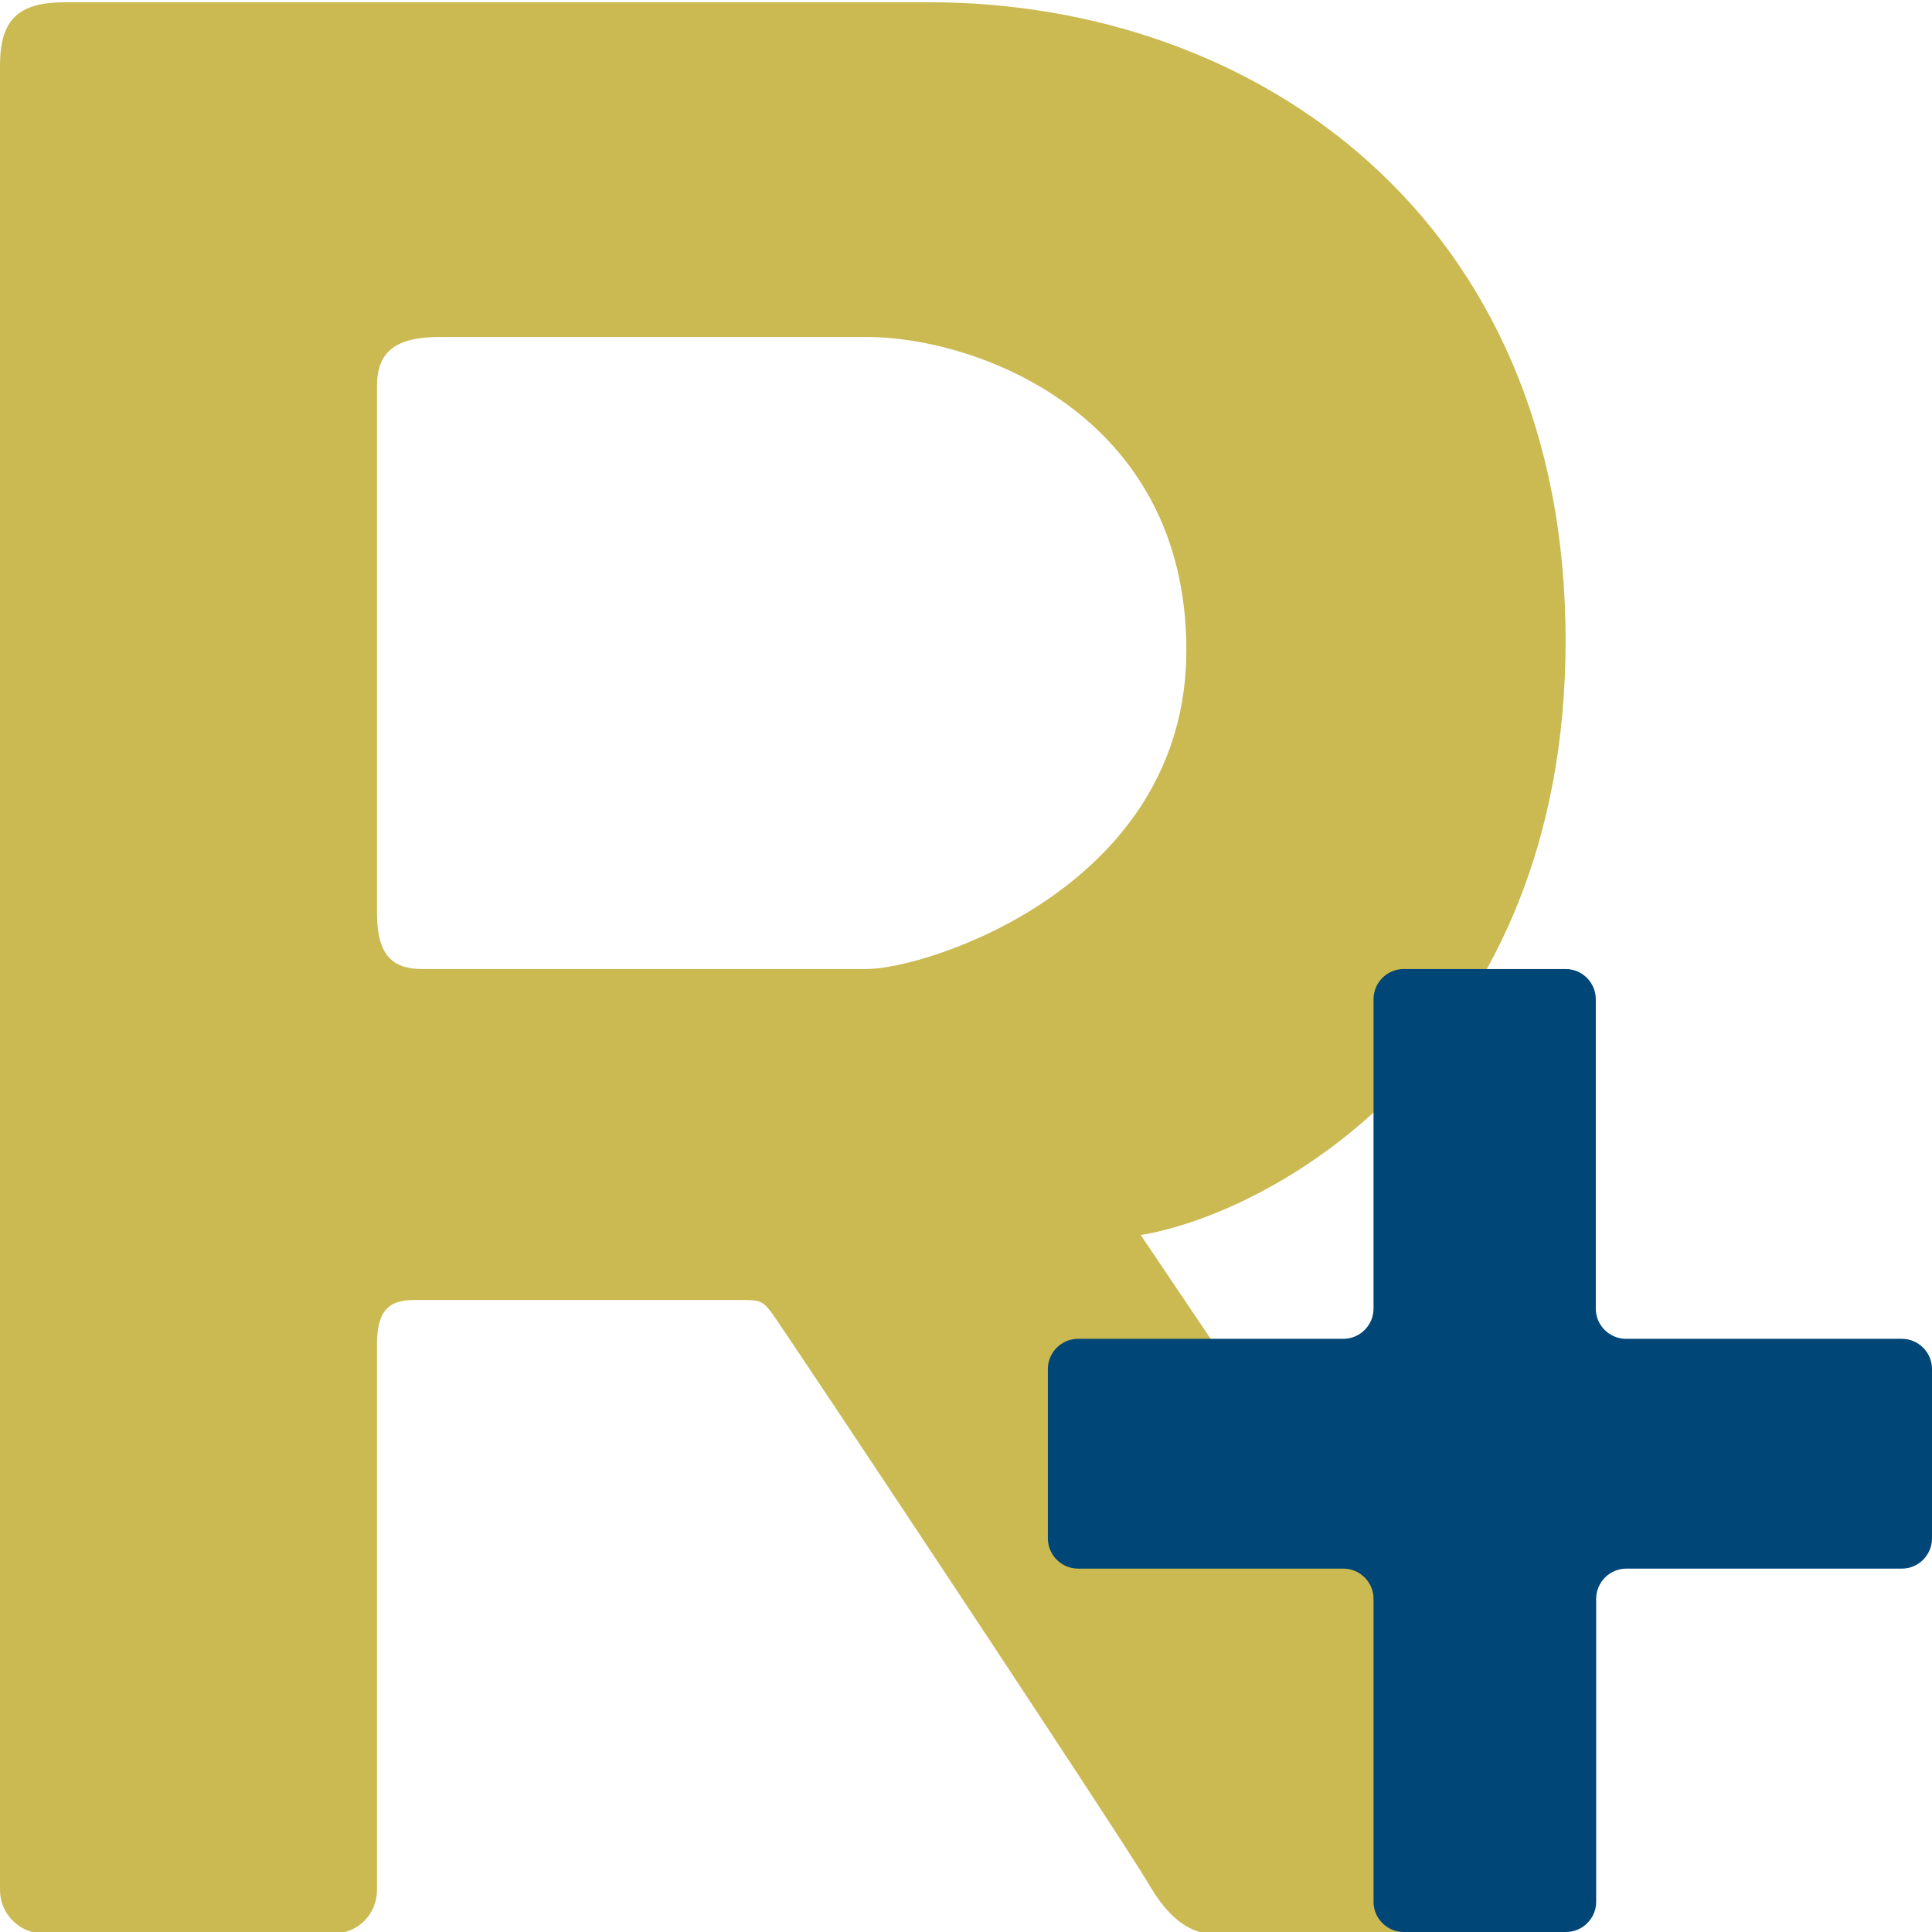
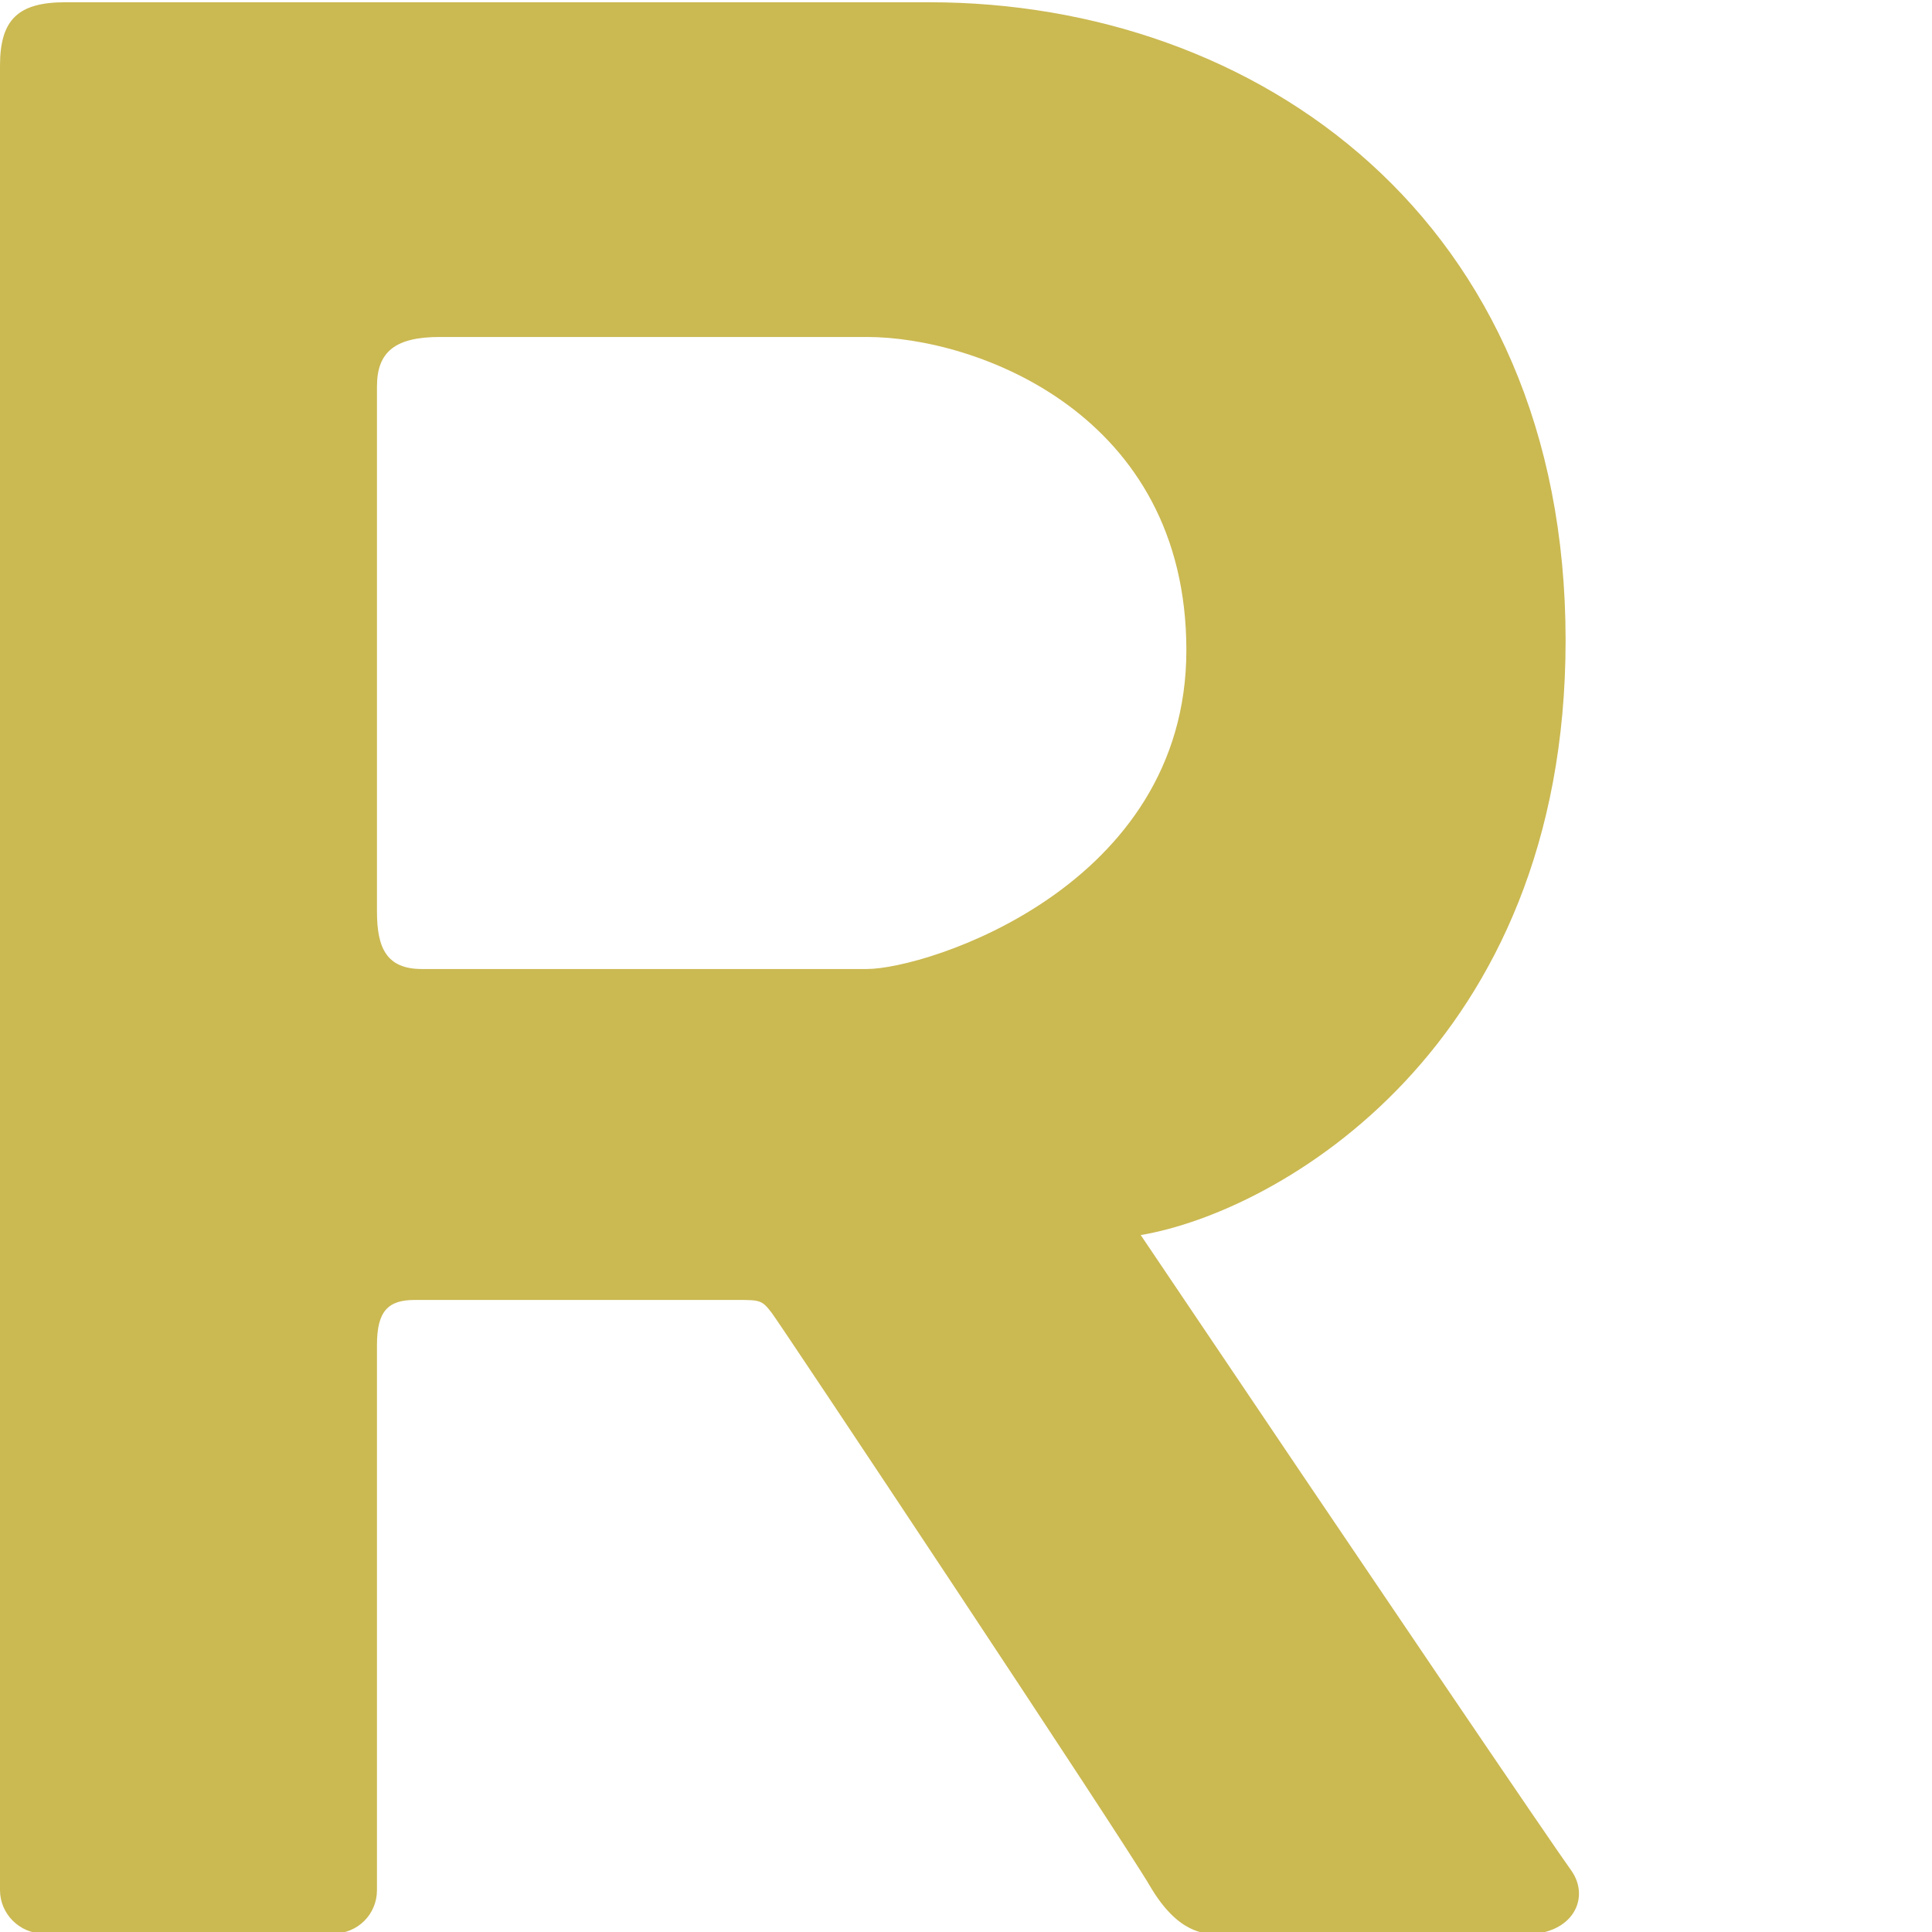
<svg xmlns="http://www.w3.org/2000/svg" version="1.1" id="レイヤー_1" x="0px" y="0px" viewBox="0 0 512 512" style="enable-background:new 0 0 512 512;" xml:space="preserve">
  <style type="text/css">
	.st0{fill:#CBB952;}
	.st1{fill:#004677;}
</style>
  <g>
    <path class="st0" d="M416.4,495.7c-5.2-7.2-51.9-76-114.1-168.4c36.4-6.1,112.6-49.6,112.6-157.6c0-111.8-82-169.1-168.6-169.1   h-229C4.9,0.6,0,5.1,0,17.4v483.5c0,6.3,5.2,11.5,11.5,11.5h76.9c6.4,0,11.5-5.1,11.5-11.5c0,0,0-135.5,0-144.5c0-9,3-11.9,10-11.9   c7,0,79.1,0,85.3,0s6.7,0,9.3,3.4c2.6,3.4,93.1,139.6,100.3,152c7.3,12.4,14.3,12.7,18.2,12.7s69,0,81.4,0   C416.9,512.6,421.5,502.9,416.4,495.7z M229.7,256.8c-15.9,0-109.9,0-117.9,0c-9.3,0-11.9-5.5-11.9-15.2c0,0,0-128.1,0-139.2   c0-9.3,5-13.1,16.7-13.1c11.8,0,84,0,113.1,0c29,0,84.7,20.3,84.7,83C314.4,235.1,245.6,256.8,229.7,256.8z" />
  </g>
-   <path class="st1" d="M512,362.8c0-4.4-3.6-8-8-8h-73.1c-4.4,0-8-3.6-8-8v-82c0-4.4-3.6-8-8-8H372c-4.4,0-8,3.6-8,8v82  c0,4.4-3.6,8-8,8h-70.3c-4.4,0-8,3.6-8,8v44.9c0,4.4,3.6,8,8,8H356c4.4,0,8,3.6,8,8V504c0,4.4,3.6,8,8,8H415c4.4,0,8-3.6,8-8v-80.3  c0-4.4,3.6-8,8-8H504c4.4,0,8-3.6,8-8V362.8z" />
</svg>